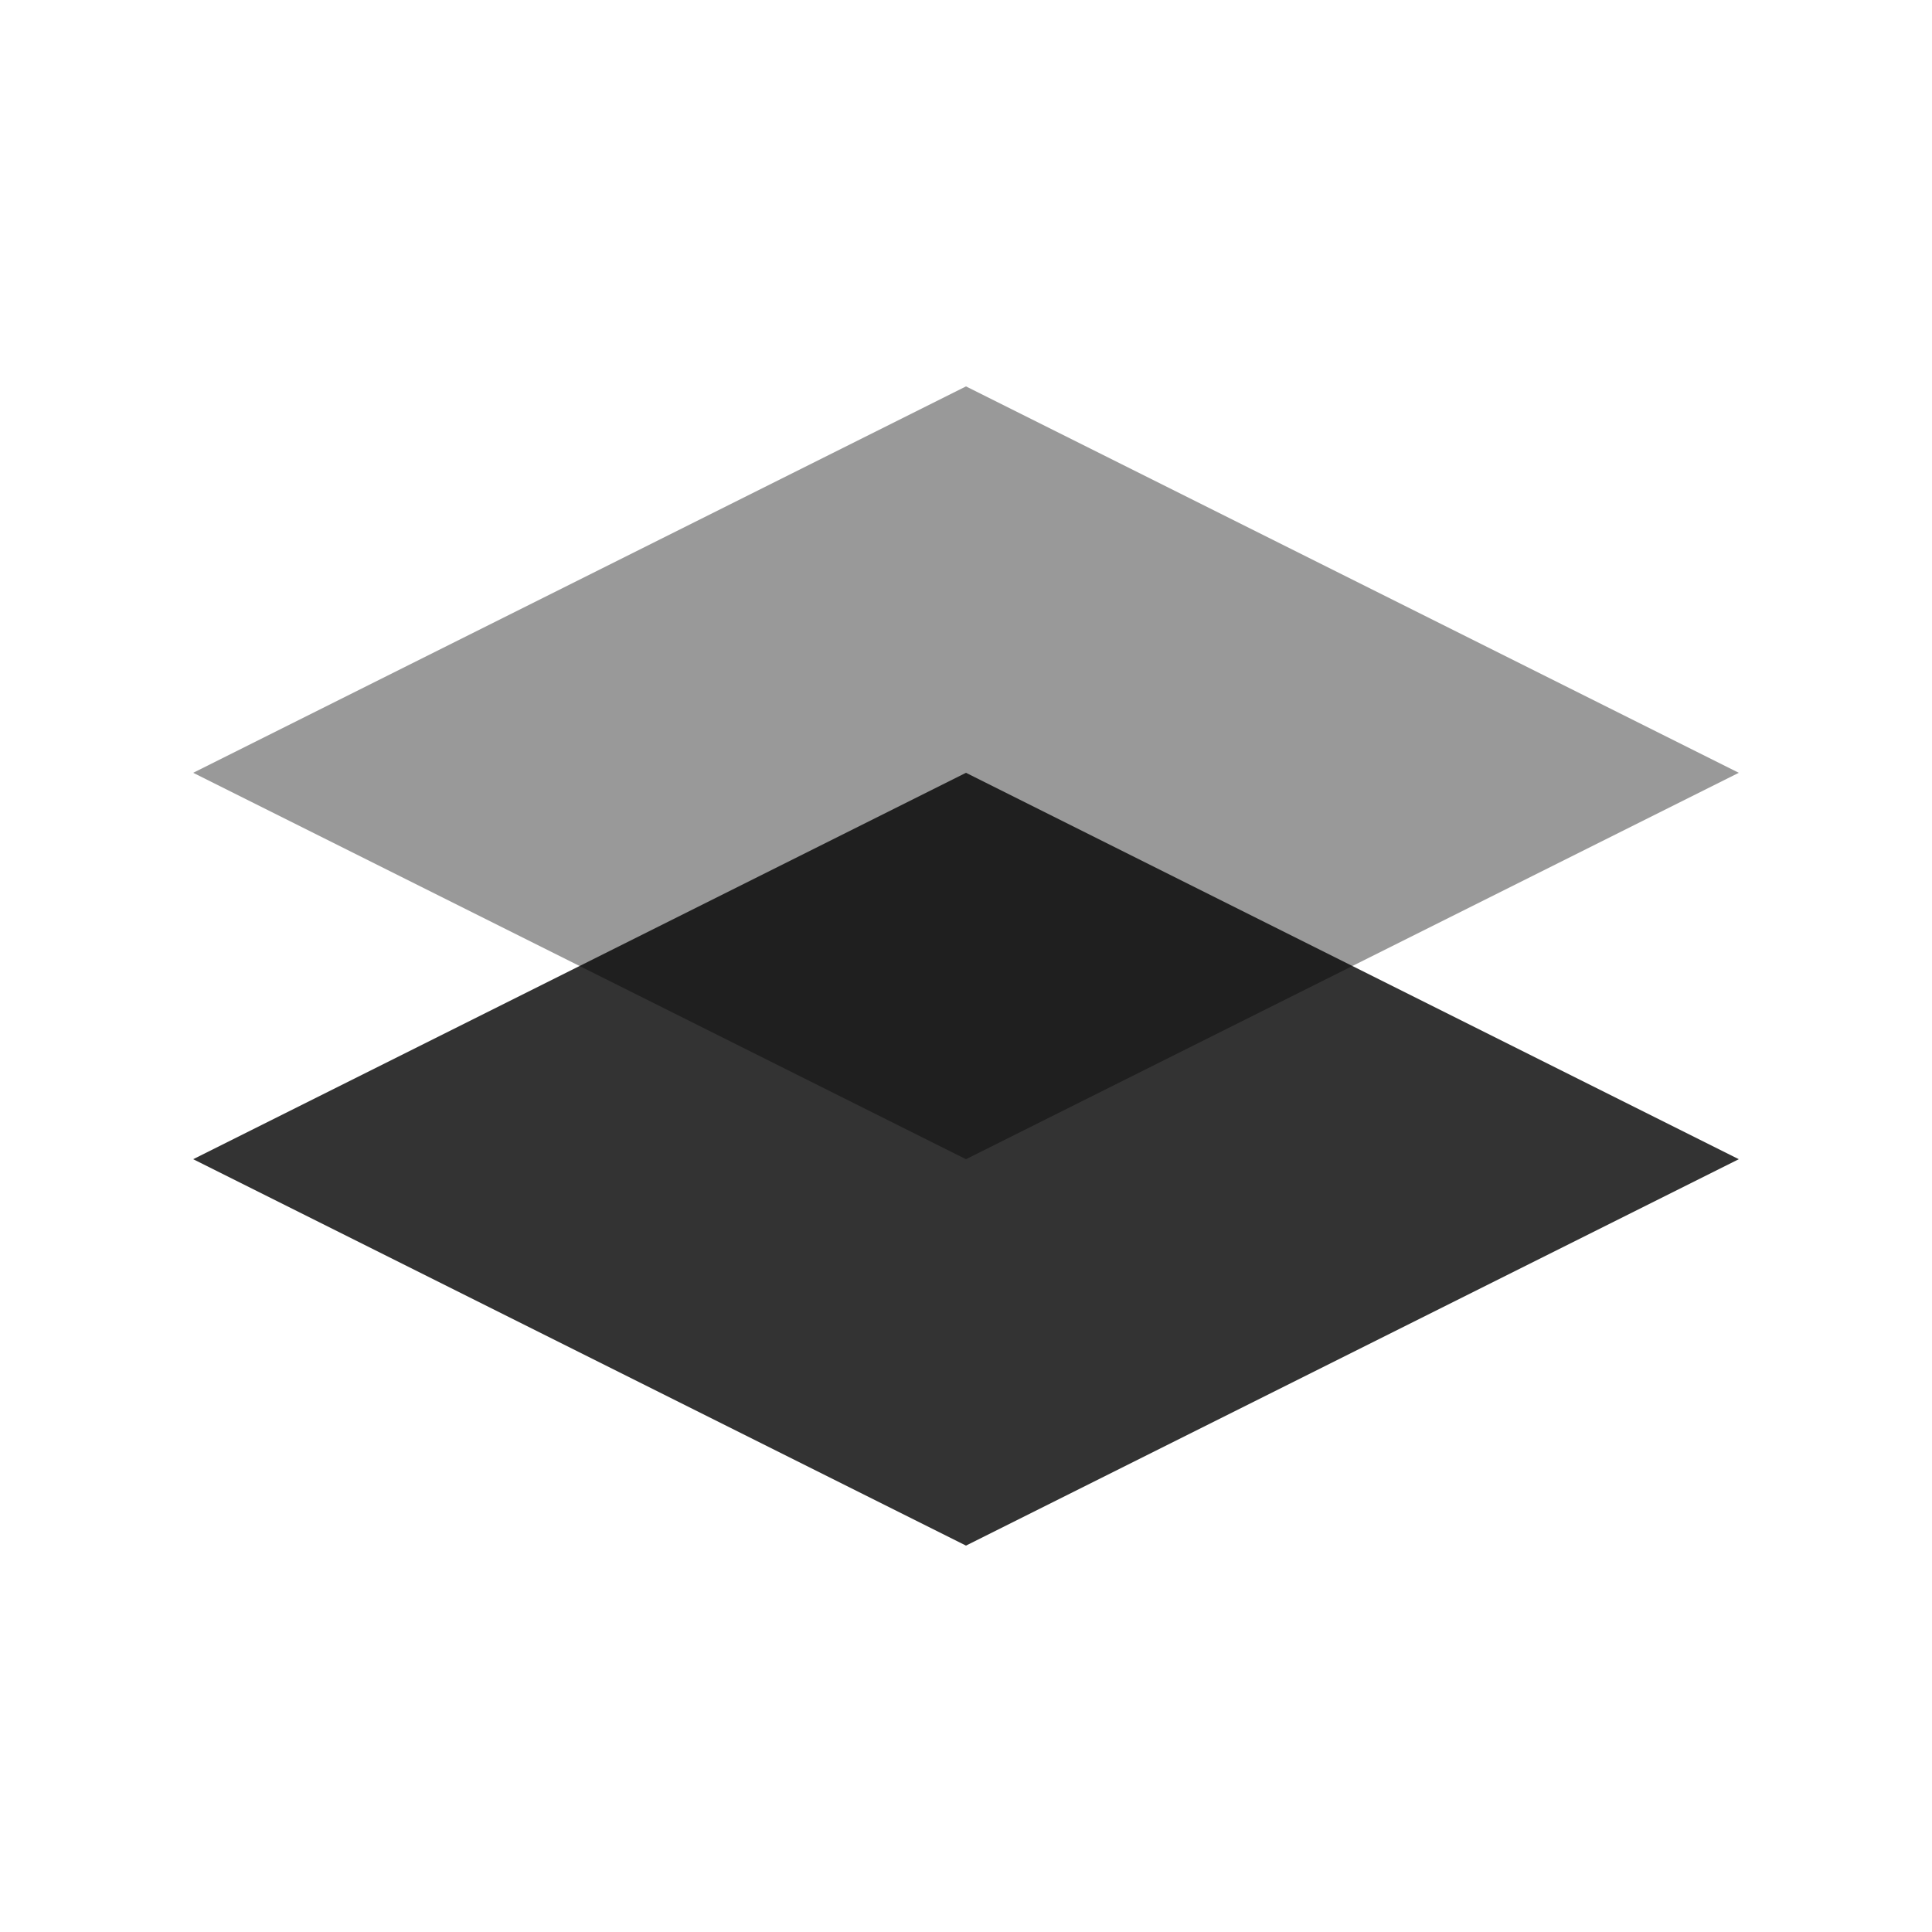
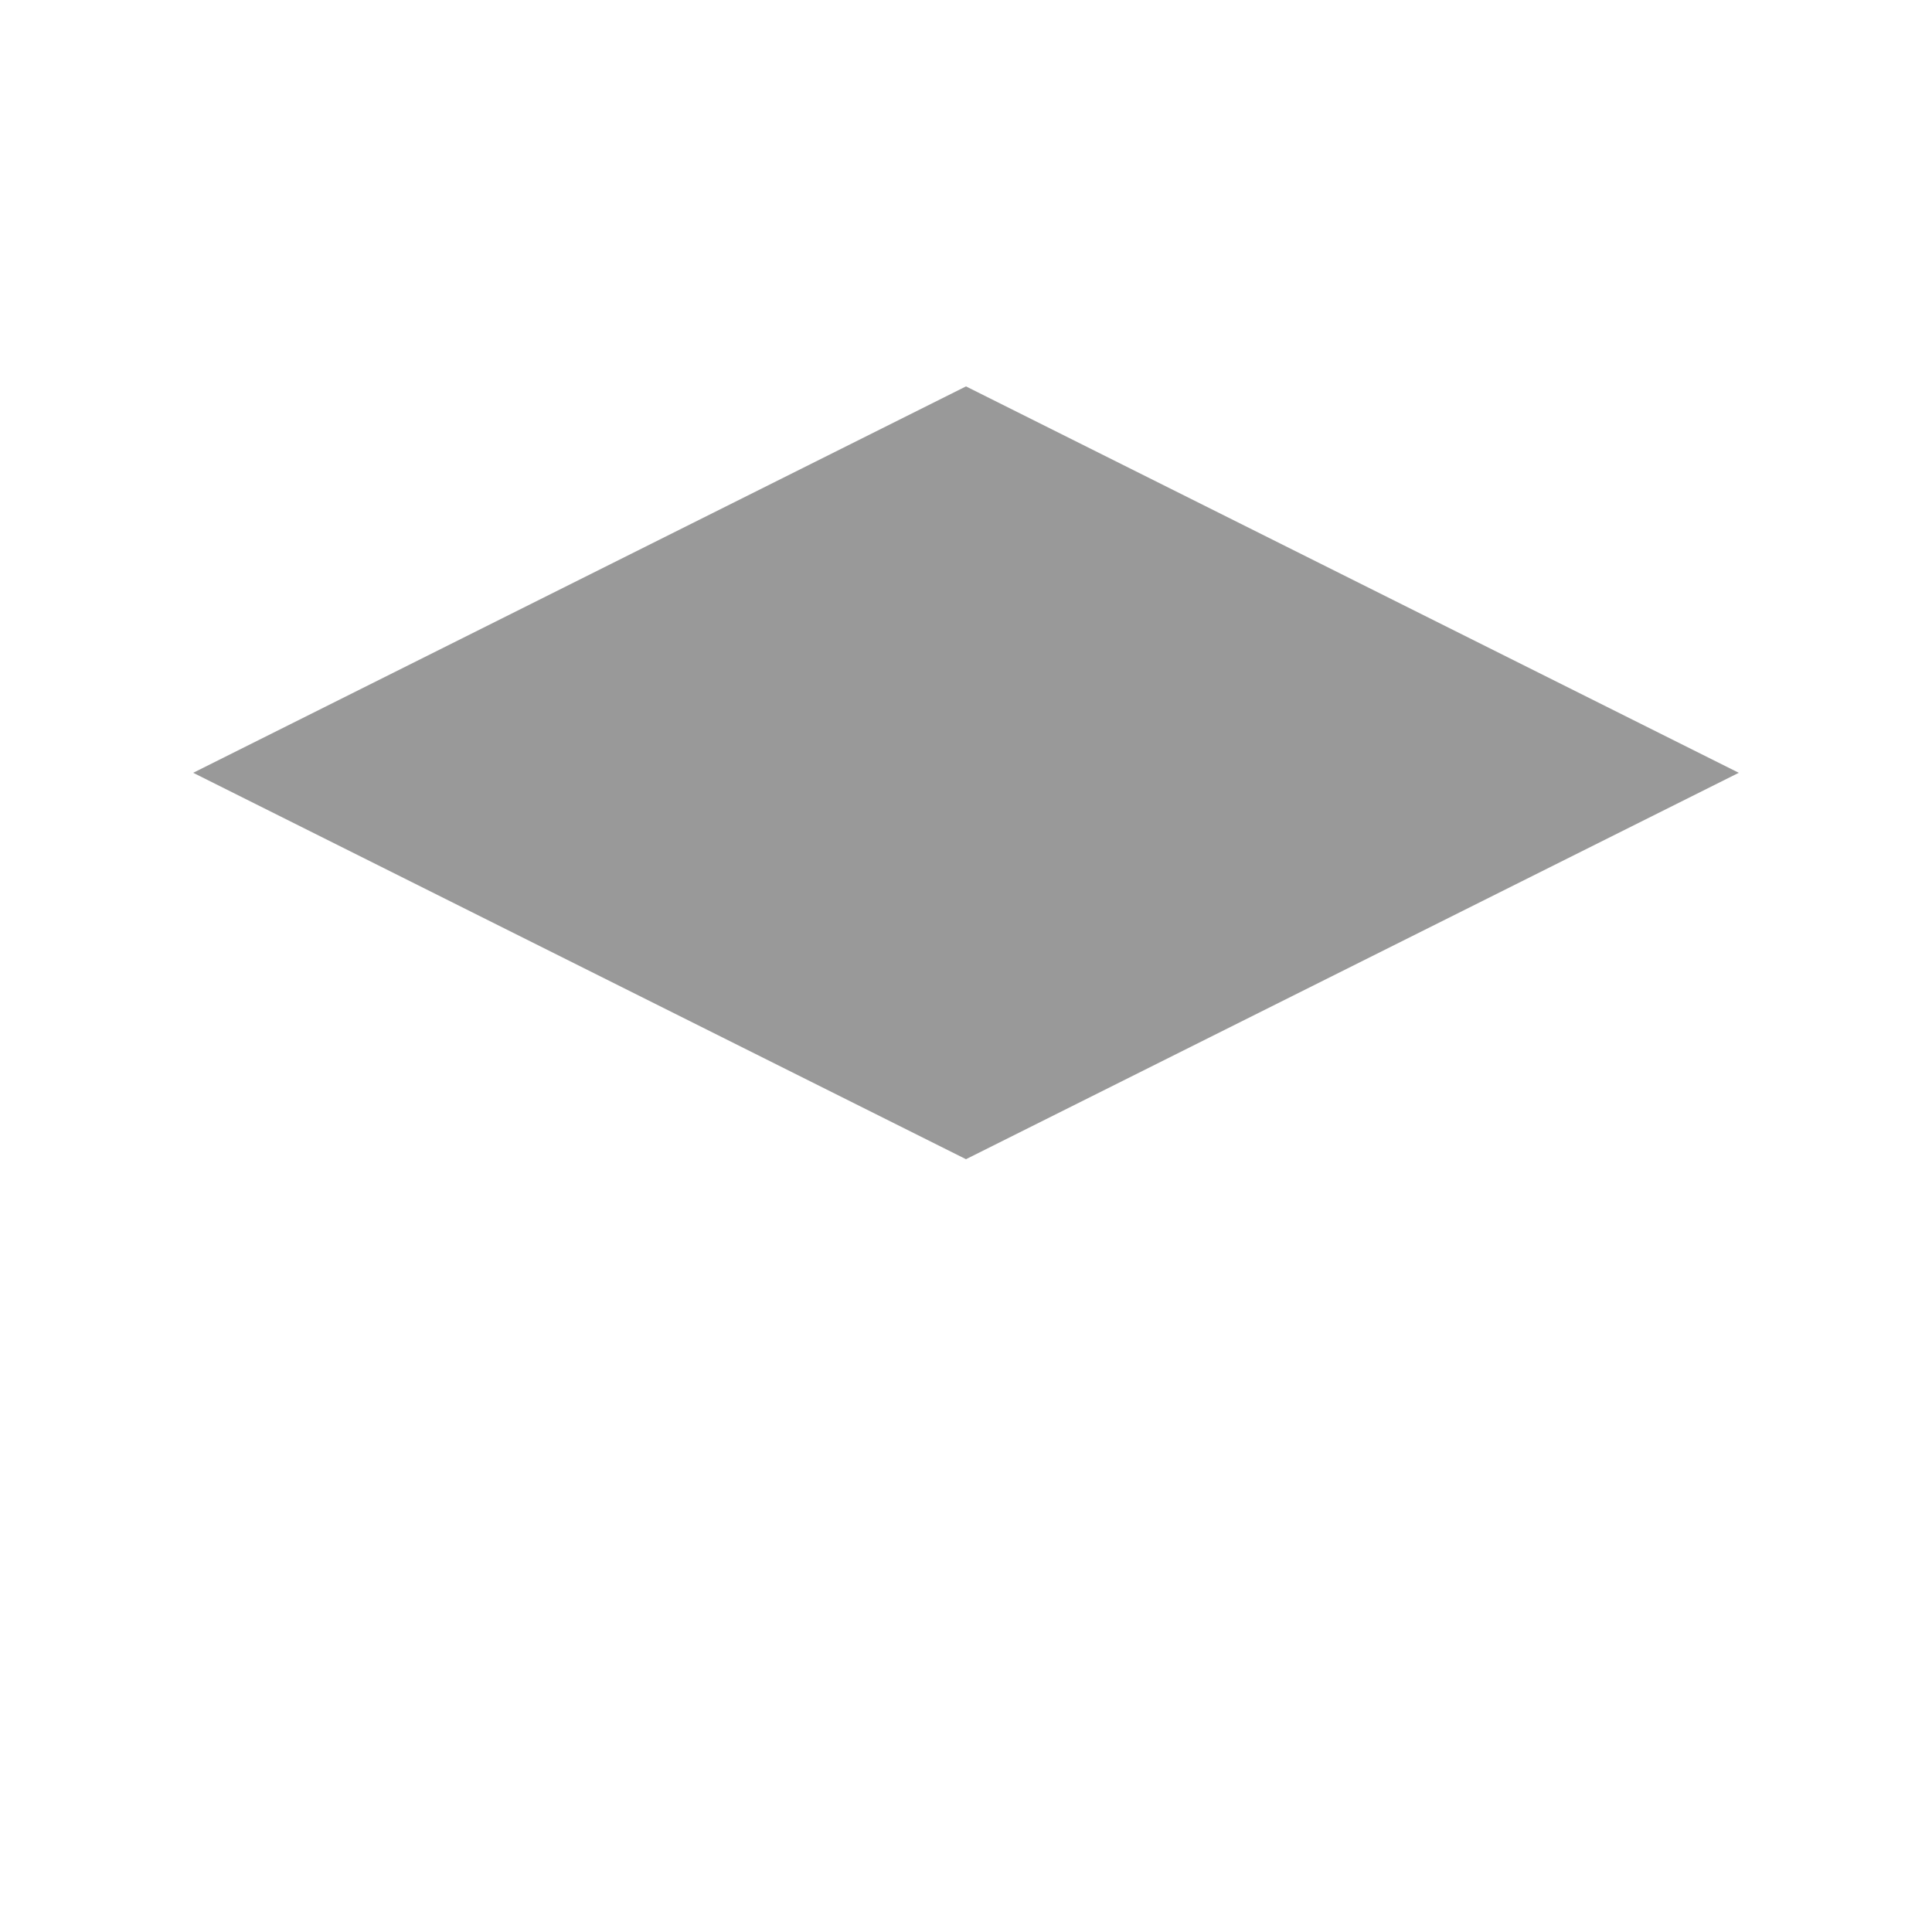
<svg xmlns="http://www.w3.org/2000/svg" width="64" height="64" viewBox="0 0 200 200" fill="none">
-   <path d="M100 160 L20 120 L100 80 L180 120 Z" fill="#000000" fill-opacity="0.8" />
  <path d="M100 120 L20 80 L100 40 L180 80 Z" fill="#000000" fill-opacity="0.4" />
</svg>